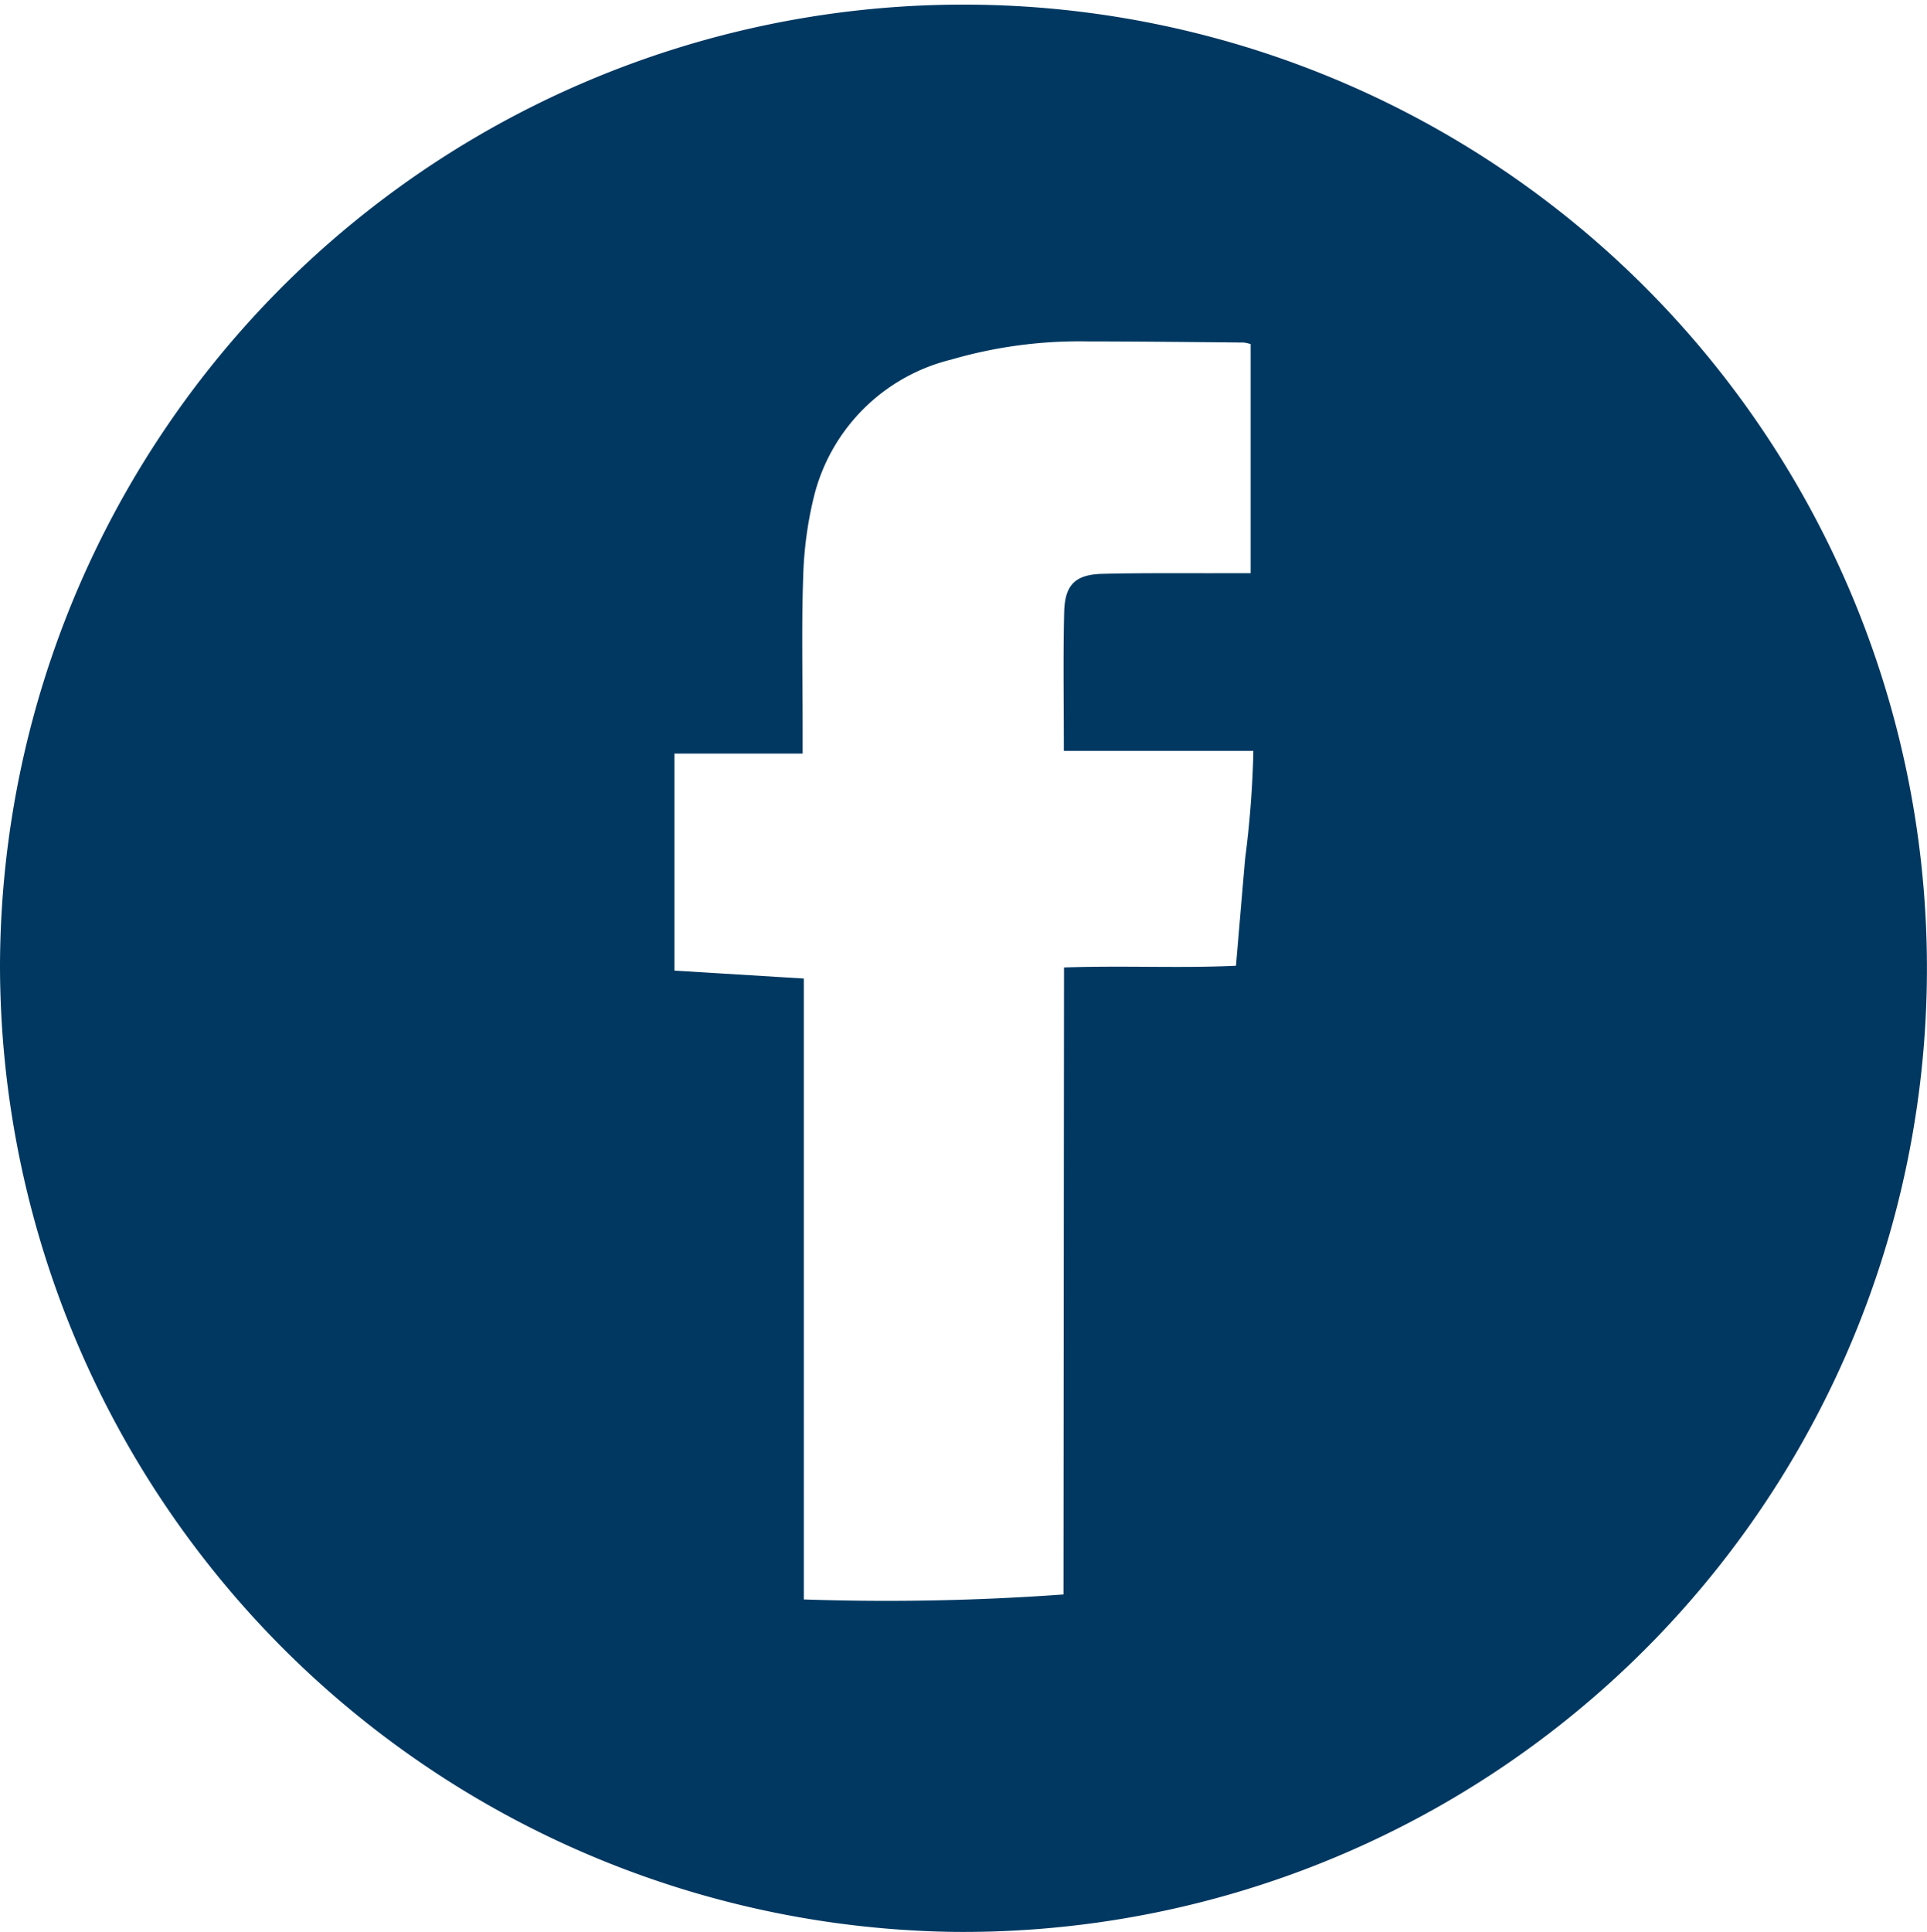
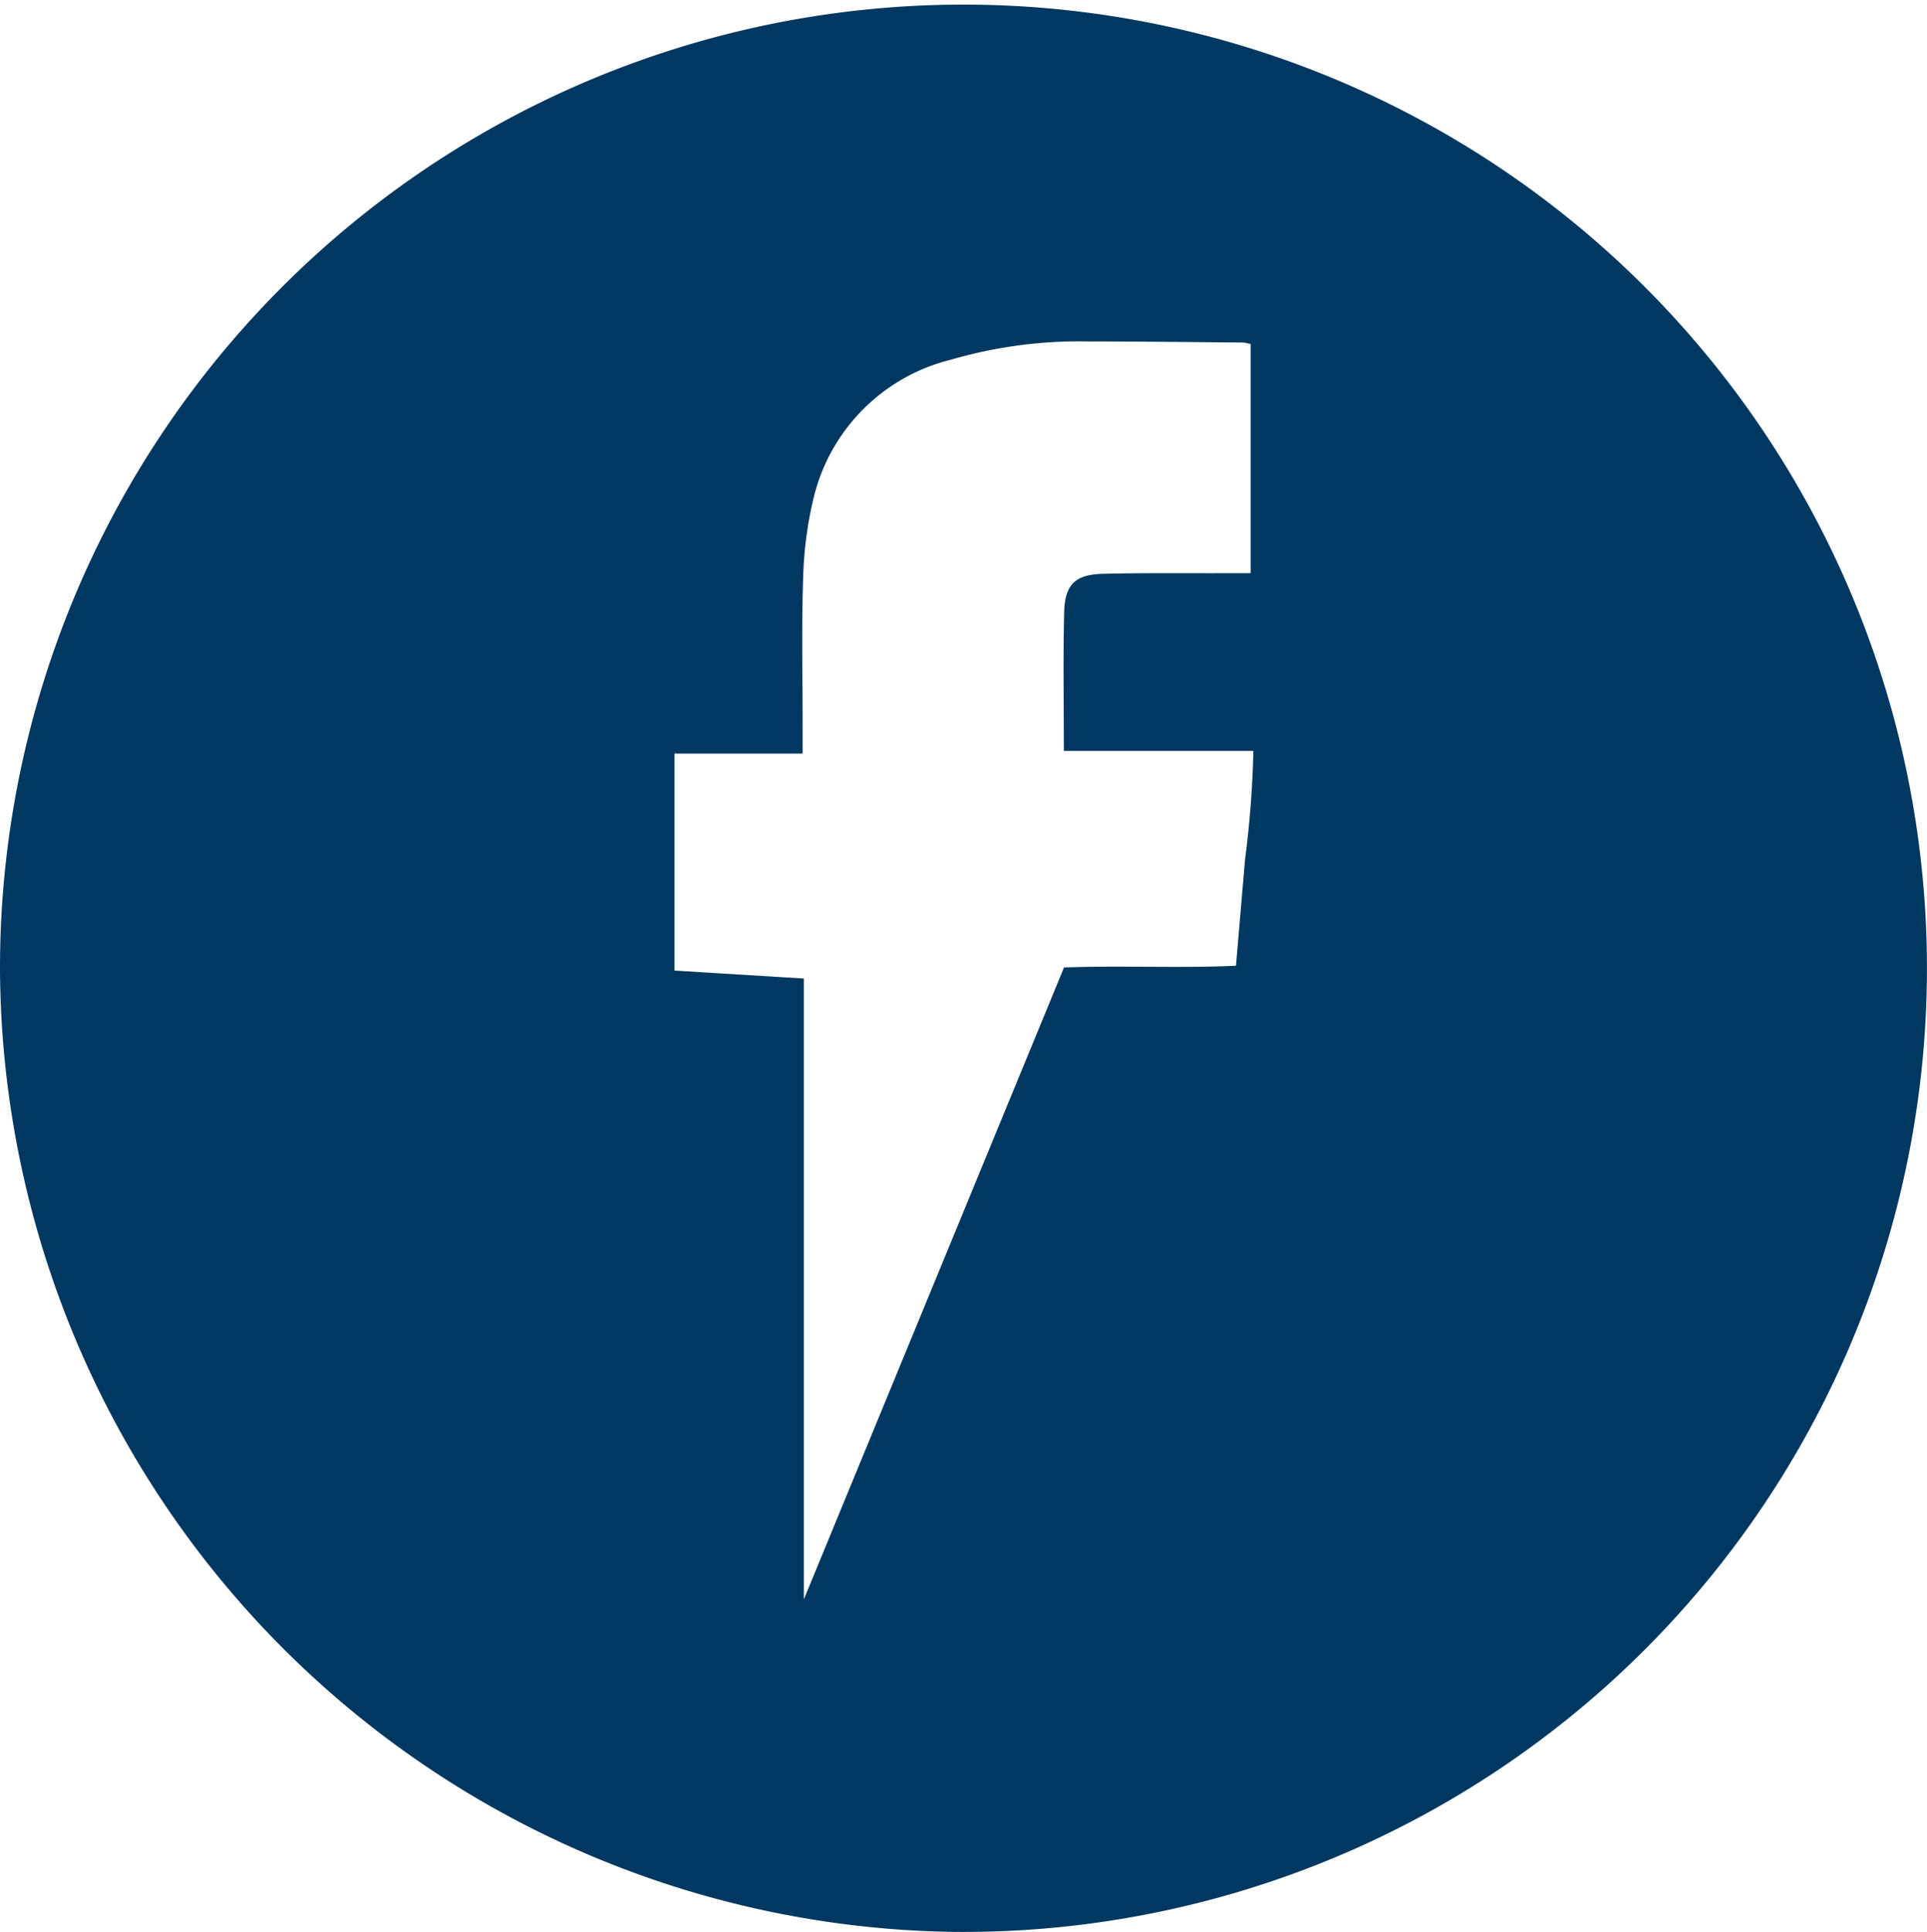
<svg xmlns="http://www.w3.org/2000/svg" width="35.859" height="35.944" viewBox="0 0 35.859 35.944">
  <g id="Group_322" data-name="Group 322" transform="translate(-504.391 -288.242)">
-     <path id="Path_7608" data-name="Path 7608" d="M504.391,306.2a17.929,17.929,0,1,1,17.754,17.985A18,18,0,0,1,504.391,306.2Zm19.8.042c1.1-.039,2.149.017,3.2-.032.059-.692.114-1.34.17-1.988a18.823,18.823,0,0,0,.154-2.01h-3.527c0-.89-.015-1.738.006-2.585.013-.512.211-.7.731-.709.769-.019,1.539-.009,2.308-.012h.431v-4.262a.717.717,0,0,0-.13-.029c-.965-.009-1.931-.02-2.9-.021a8.527,8.527,0,0,0-2.545.339,3.486,3.486,0,0,0-2.552,2.55,7.088,7.088,0,0,0-.2,1.5c-.031.926-.01,1.853-.01,2.779,0,.152,0,.3,0,.5h-2.386V306.3l2.408.148V318a45.378,45.378,0,0,0,4.832-.093Z" transform="translate(0)" fill="#003861" />
+     <path id="Path_7608" data-name="Path 7608" d="M504.391,306.2a17.929,17.929,0,1,1,17.754,17.985A18,18,0,0,1,504.391,306.2Zm19.8.042c1.1-.039,2.149.017,3.2-.032.059-.692.114-1.34.17-1.988a18.823,18.823,0,0,0,.154-2.01h-3.527c0-.89-.015-1.738.006-2.585.013-.512.211-.7.731-.709.769-.019,1.539-.009,2.308-.012h.431v-4.262a.717.717,0,0,0-.13-.029c-.965-.009-1.931-.02-2.9-.021a8.527,8.527,0,0,0-2.545.339,3.486,3.486,0,0,0-2.552,2.55,7.088,7.088,0,0,0-.2,1.5c-.031.926-.01,1.853-.01,2.779,0,.152,0,.3,0,.5h-2.386V306.3l2.408.148V318Z" transform="translate(0)" fill="#003861" />
  </g>
</svg>